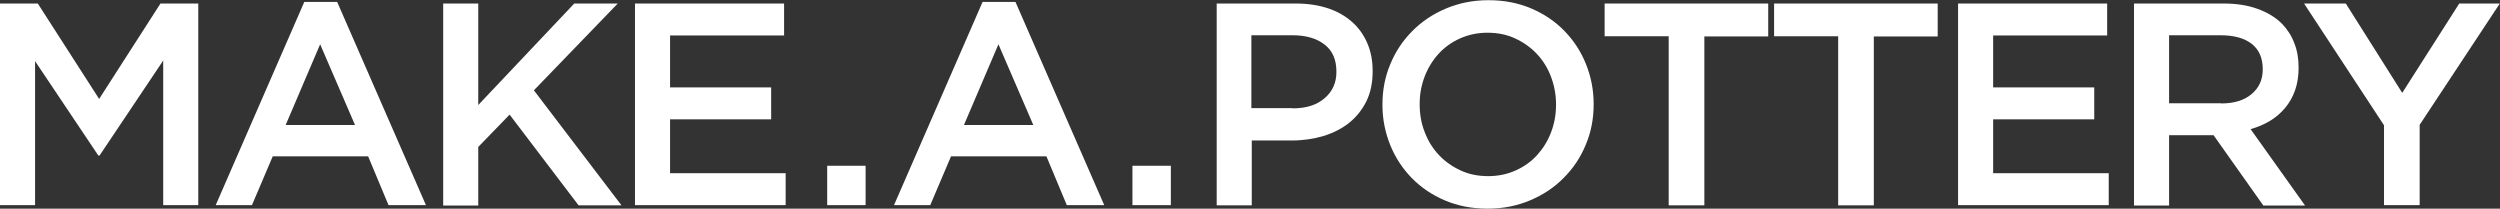
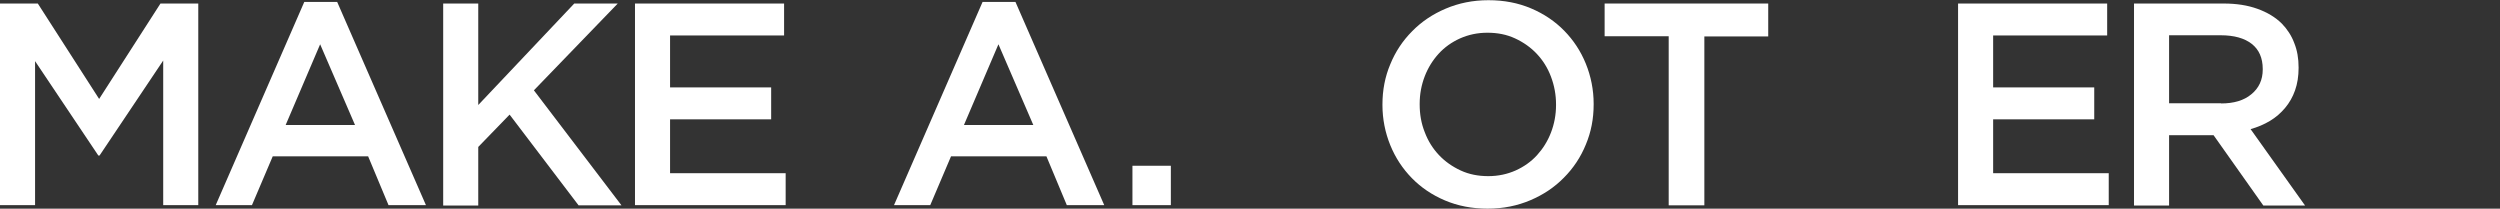
<svg xmlns="http://www.w3.org/2000/svg" id="Layer_2" data-name="Layer 2" viewBox="0 0 127.6 10.65">
  <rect x="0" y="0" width="127.6" height="10.65" fill="#333333" stroke="none" />
  <defs>
    <style>
      .cls-1 {
        fill: #fff;
      }
    </style>
  </defs>
  <g id="_레이어_1" data-name="레이어 1">
    <g>
      <path class="cls-1" d="M0,.18h1.93l3.13,4.87L8.19.18h1.93v10.29h-1.79V3.09l-3.25,4.85h-.06L1.79,3.12v7.35H0V.18Z" />
      <path class="cls-1" d="M15.53.1h1.68l4.53,10.37h-1.91l-1.04-2.49h-4.87l-1.06,2.49h-1.85L15.53.1ZM18.12,6.38l-1.78-4.12-1.76,4.12h3.54Z" />
      <path class="cls-1" d="M22.62.18h1.79v5.18L29.31.18h2.22l-4.28,4.43,4.47,5.87h-2.19l-3.52-4.63-1.6,1.65v2.99h-1.79V.18Z" />
      <path class="cls-1" d="M32.4.18h7.62v1.63h-5.82v2.65h5.16v1.63h-5.16v2.75h5.9v1.63h-7.69V.18Z" />
-       <path class="cls-1" d="M42.22,8.46h1.96v2.01h-1.96v-2.01Z" />
      <path class="cls-1" d="M50.15.1h1.68l4.53,10.37h-1.91l-1.04-2.49h-4.87l-1.06,2.49h-1.85L50.15.1ZM52.74,6.38l-1.78-4.12-1.76,4.12h3.54Z" />
      <path class="cls-1" d="M57.8,8.46h1.96v2.01h-1.96v-2.01Z" />
-       <path class="cls-1" d="M62.08.18h4.06c.6,0,1.14.08,1.63.24.49.16.9.4,1.24.7.34.3.6.67.78,1.09.18.42.27.89.27,1.41v.03c0,.58-.11,1.09-.32,1.52-.22.44-.51.8-.88,1.1-.37.29-.81.52-1.31.67-.5.15-1.04.23-1.61.23h-2.05v3.31h-1.79V.18ZM65.98,5.53c.69,0,1.23-.17,1.63-.52.4-.34.6-.79.6-1.33v-.03c0-.61-.2-1.07-.61-1.38-.4-.31-.94-.47-1.62-.47h-2.11v3.72h2.11Z" />
      <path class="cls-1" d="M75.93,10.65c-.79,0-1.52-.14-2.18-.42-.66-.28-1.22-.66-1.69-1.14-.47-.48-.84-1.04-1.1-1.68-.26-.64-.4-1.33-.4-2.05v-.03c0-.73.13-1.41.4-2.05.26-.64.64-1.21,1.12-1.69.48-.49,1.05-.87,1.71-1.15.66-.28,1.38-.43,2.18-.43s1.52.14,2.18.42c.66.28,1.22.66,1.69,1.14.47.48.84,1.04,1.1,1.68.26.64.4,1.33.4,2.05v.03c0,.73-.13,1.41-.4,2.05-.26.64-.64,1.21-1.12,1.69-.48.49-1.05.87-1.71,1.15-.66.28-1.38.43-2.18.43ZM75.96,8.99c.51,0,.97-.1,1.4-.29.42-.19.79-.45,1.09-.78.3-.33.54-.71.71-1.15s.26-.91.26-1.41v-.03c0-.5-.09-.97-.26-1.42-.17-.45-.41-.83-.72-1.16-.31-.33-.68-.59-1.11-.79-.43-.2-.9-.29-1.41-.29s-.97.1-1.4.29c-.42.19-.79.45-1.09.78-.3.33-.54.71-.71,1.15-.17.44-.26.91-.26,1.41v.03c0,.5.08.97.26,1.42.17.45.41.83.72,1.16.31.33.68.59,1.11.79.43.2.9.29,1.41.29Z" />
      <path class="cls-1" d="M85.17,1.85h-3.27V.18h8.35v1.68h-3.26v8.62h-1.82V1.85Z" />
-       <path class="cls-1" d="M93.82,1.85h-3.27V.18h8.35v1.68h-3.26v8.62h-1.82V1.85Z" />
      <path class="cls-1" d="M99.93.18h7.62v1.63h-5.82v2.65h5.16v1.63h-5.16v2.75h5.9v1.63h-7.69V.18Z" />
      <path class="cls-1" d="M108.91.18h4.59c.65,0,1.22.09,1.72.27.5.18.92.43,1.25.76.27.28.49.61.63.99.15.37.22.78.22,1.24v.03c0,.42-.06.8-.18,1.14-.12.34-.29.64-.51.9-.22.26-.47.48-.77.66-.3.18-.63.32-.99.42l2.78,3.9h-2.13l-2.54-3.59h-2.27v3.59h-1.79V.18ZM113.36,5.28c.65,0,1.17-.15,1.55-.47.38-.31.58-.73.58-1.26v-.03c0-.56-.19-.99-.56-1.28-.37-.29-.9-.44-1.58-.44h-2.64v3.47h2.66Z" />
-       <path class="cls-1" d="M121.69,6.41L117.6.18h2.13l2.88,4.56,2.91-4.56h2.07l-4.09,6.19v4.1h-1.82v-4.06Z" />
    </g>
  </g>
</svg>